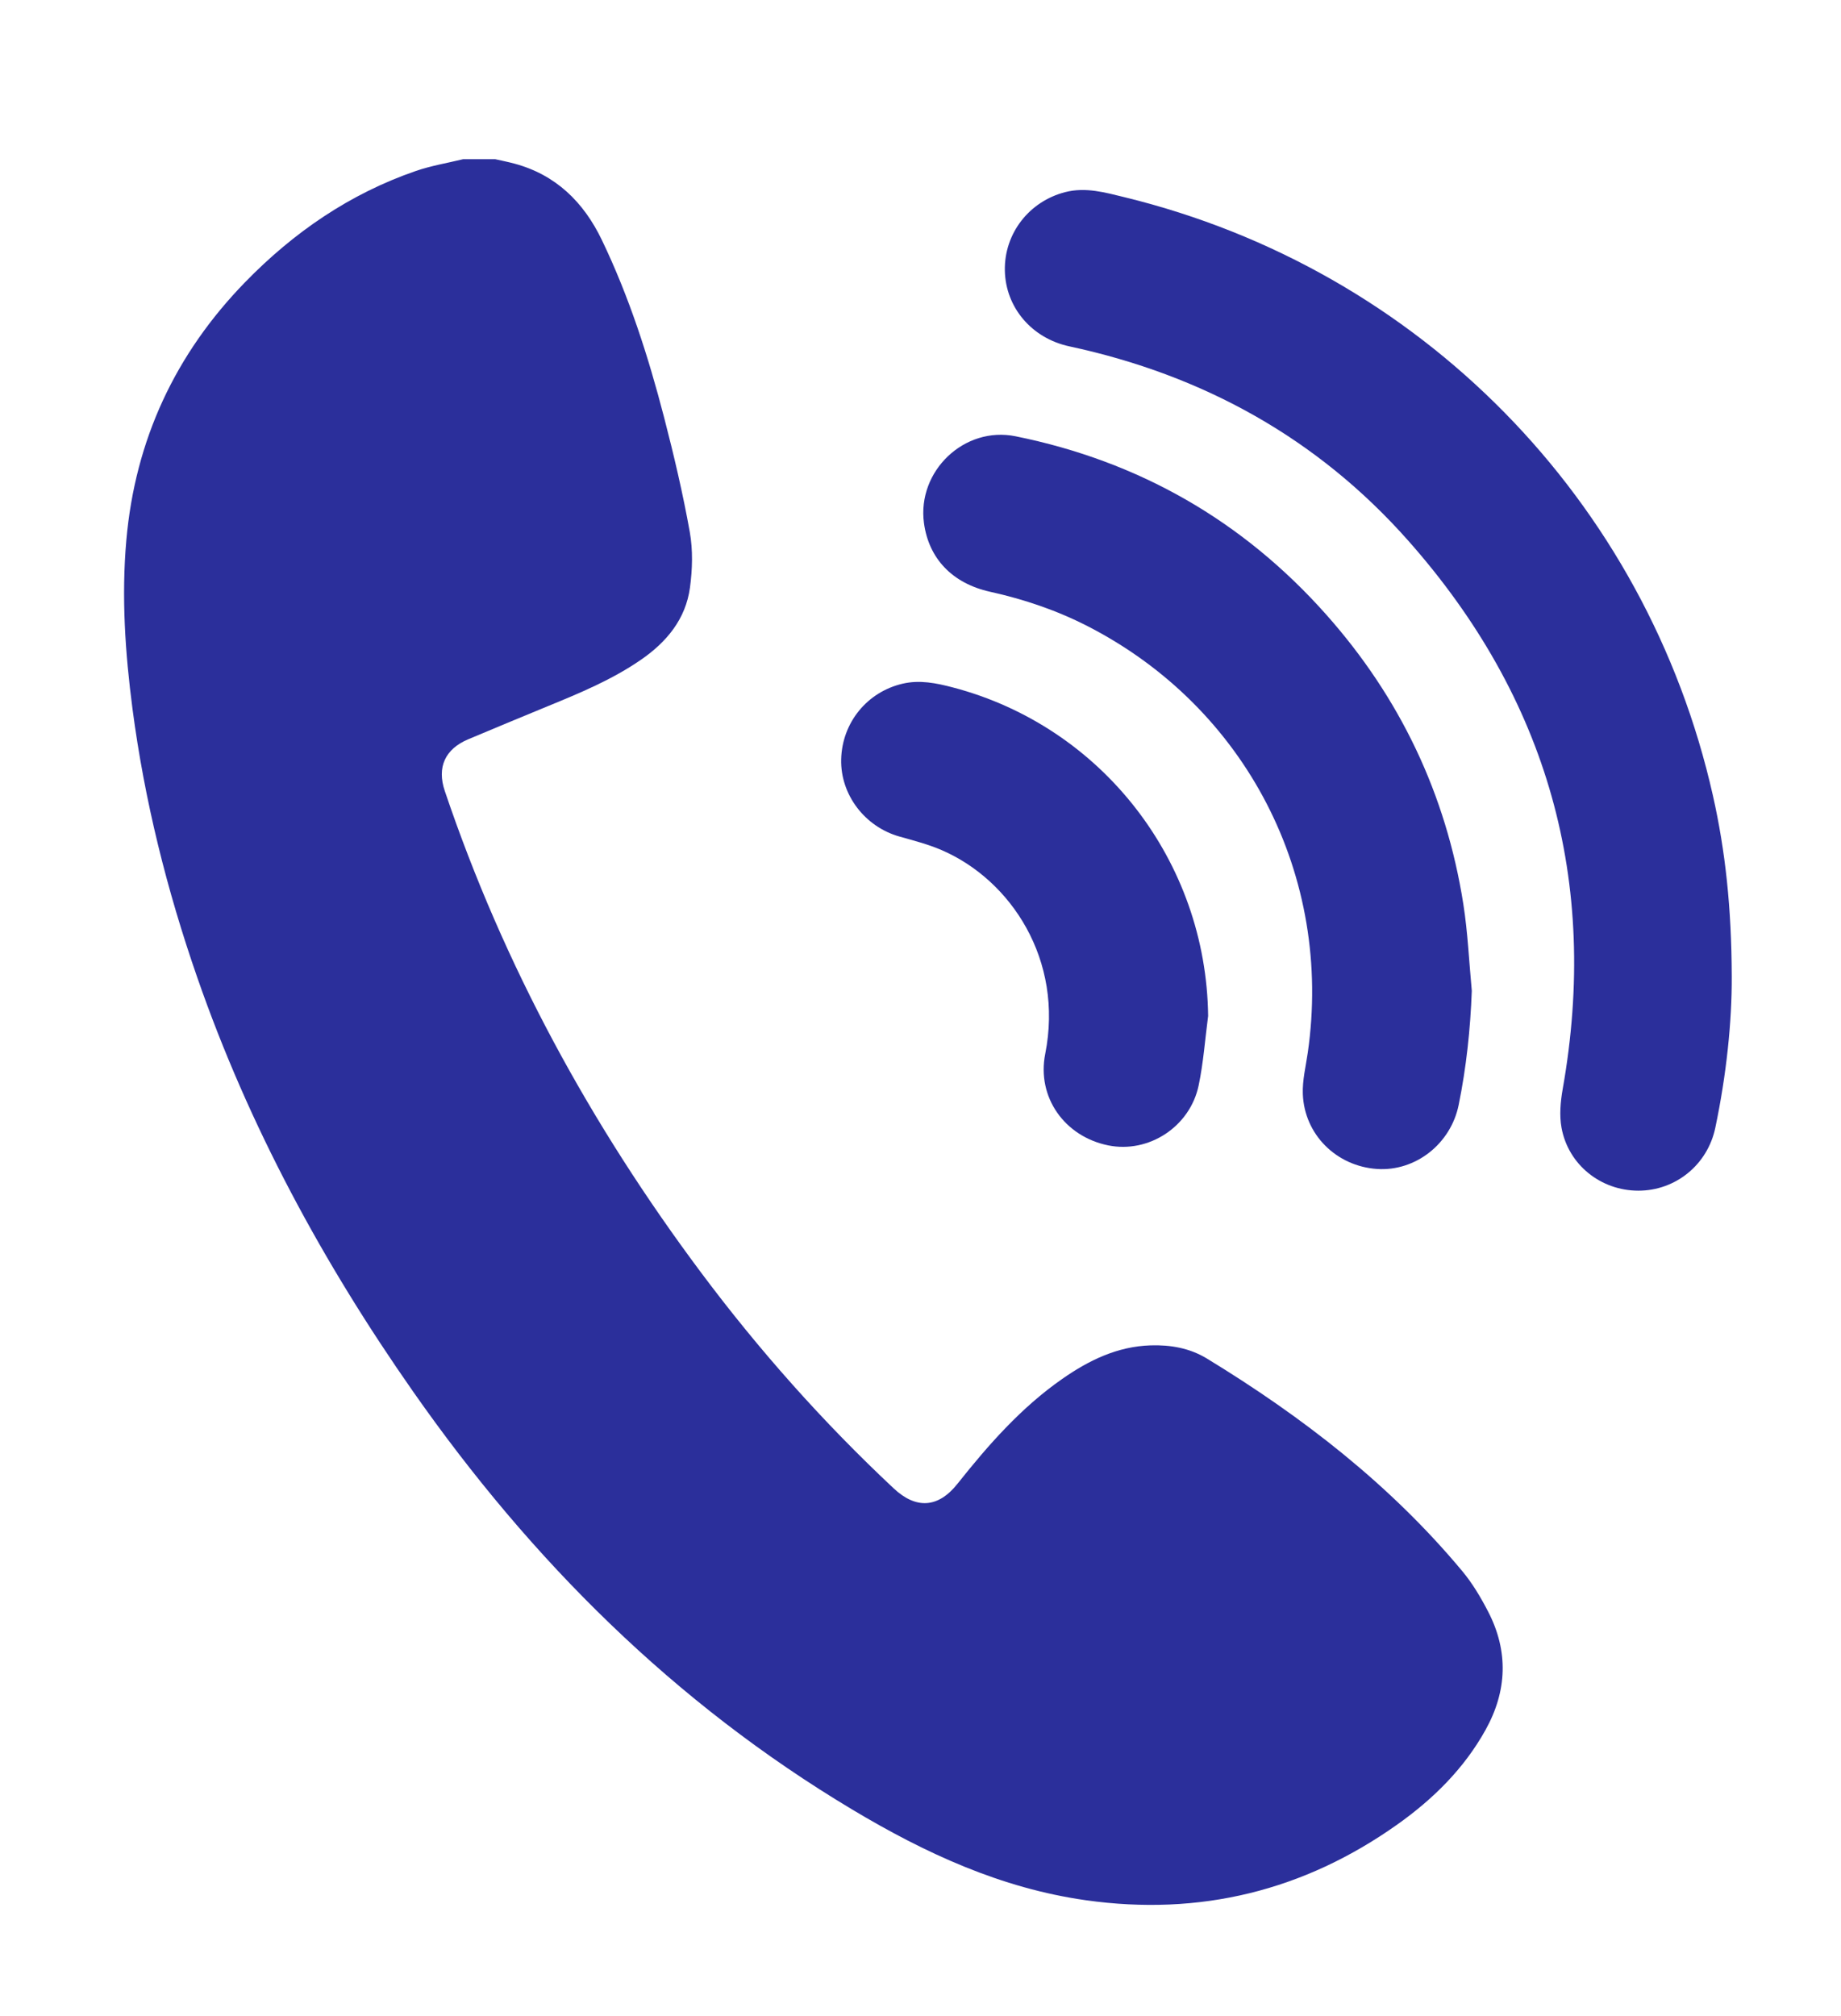
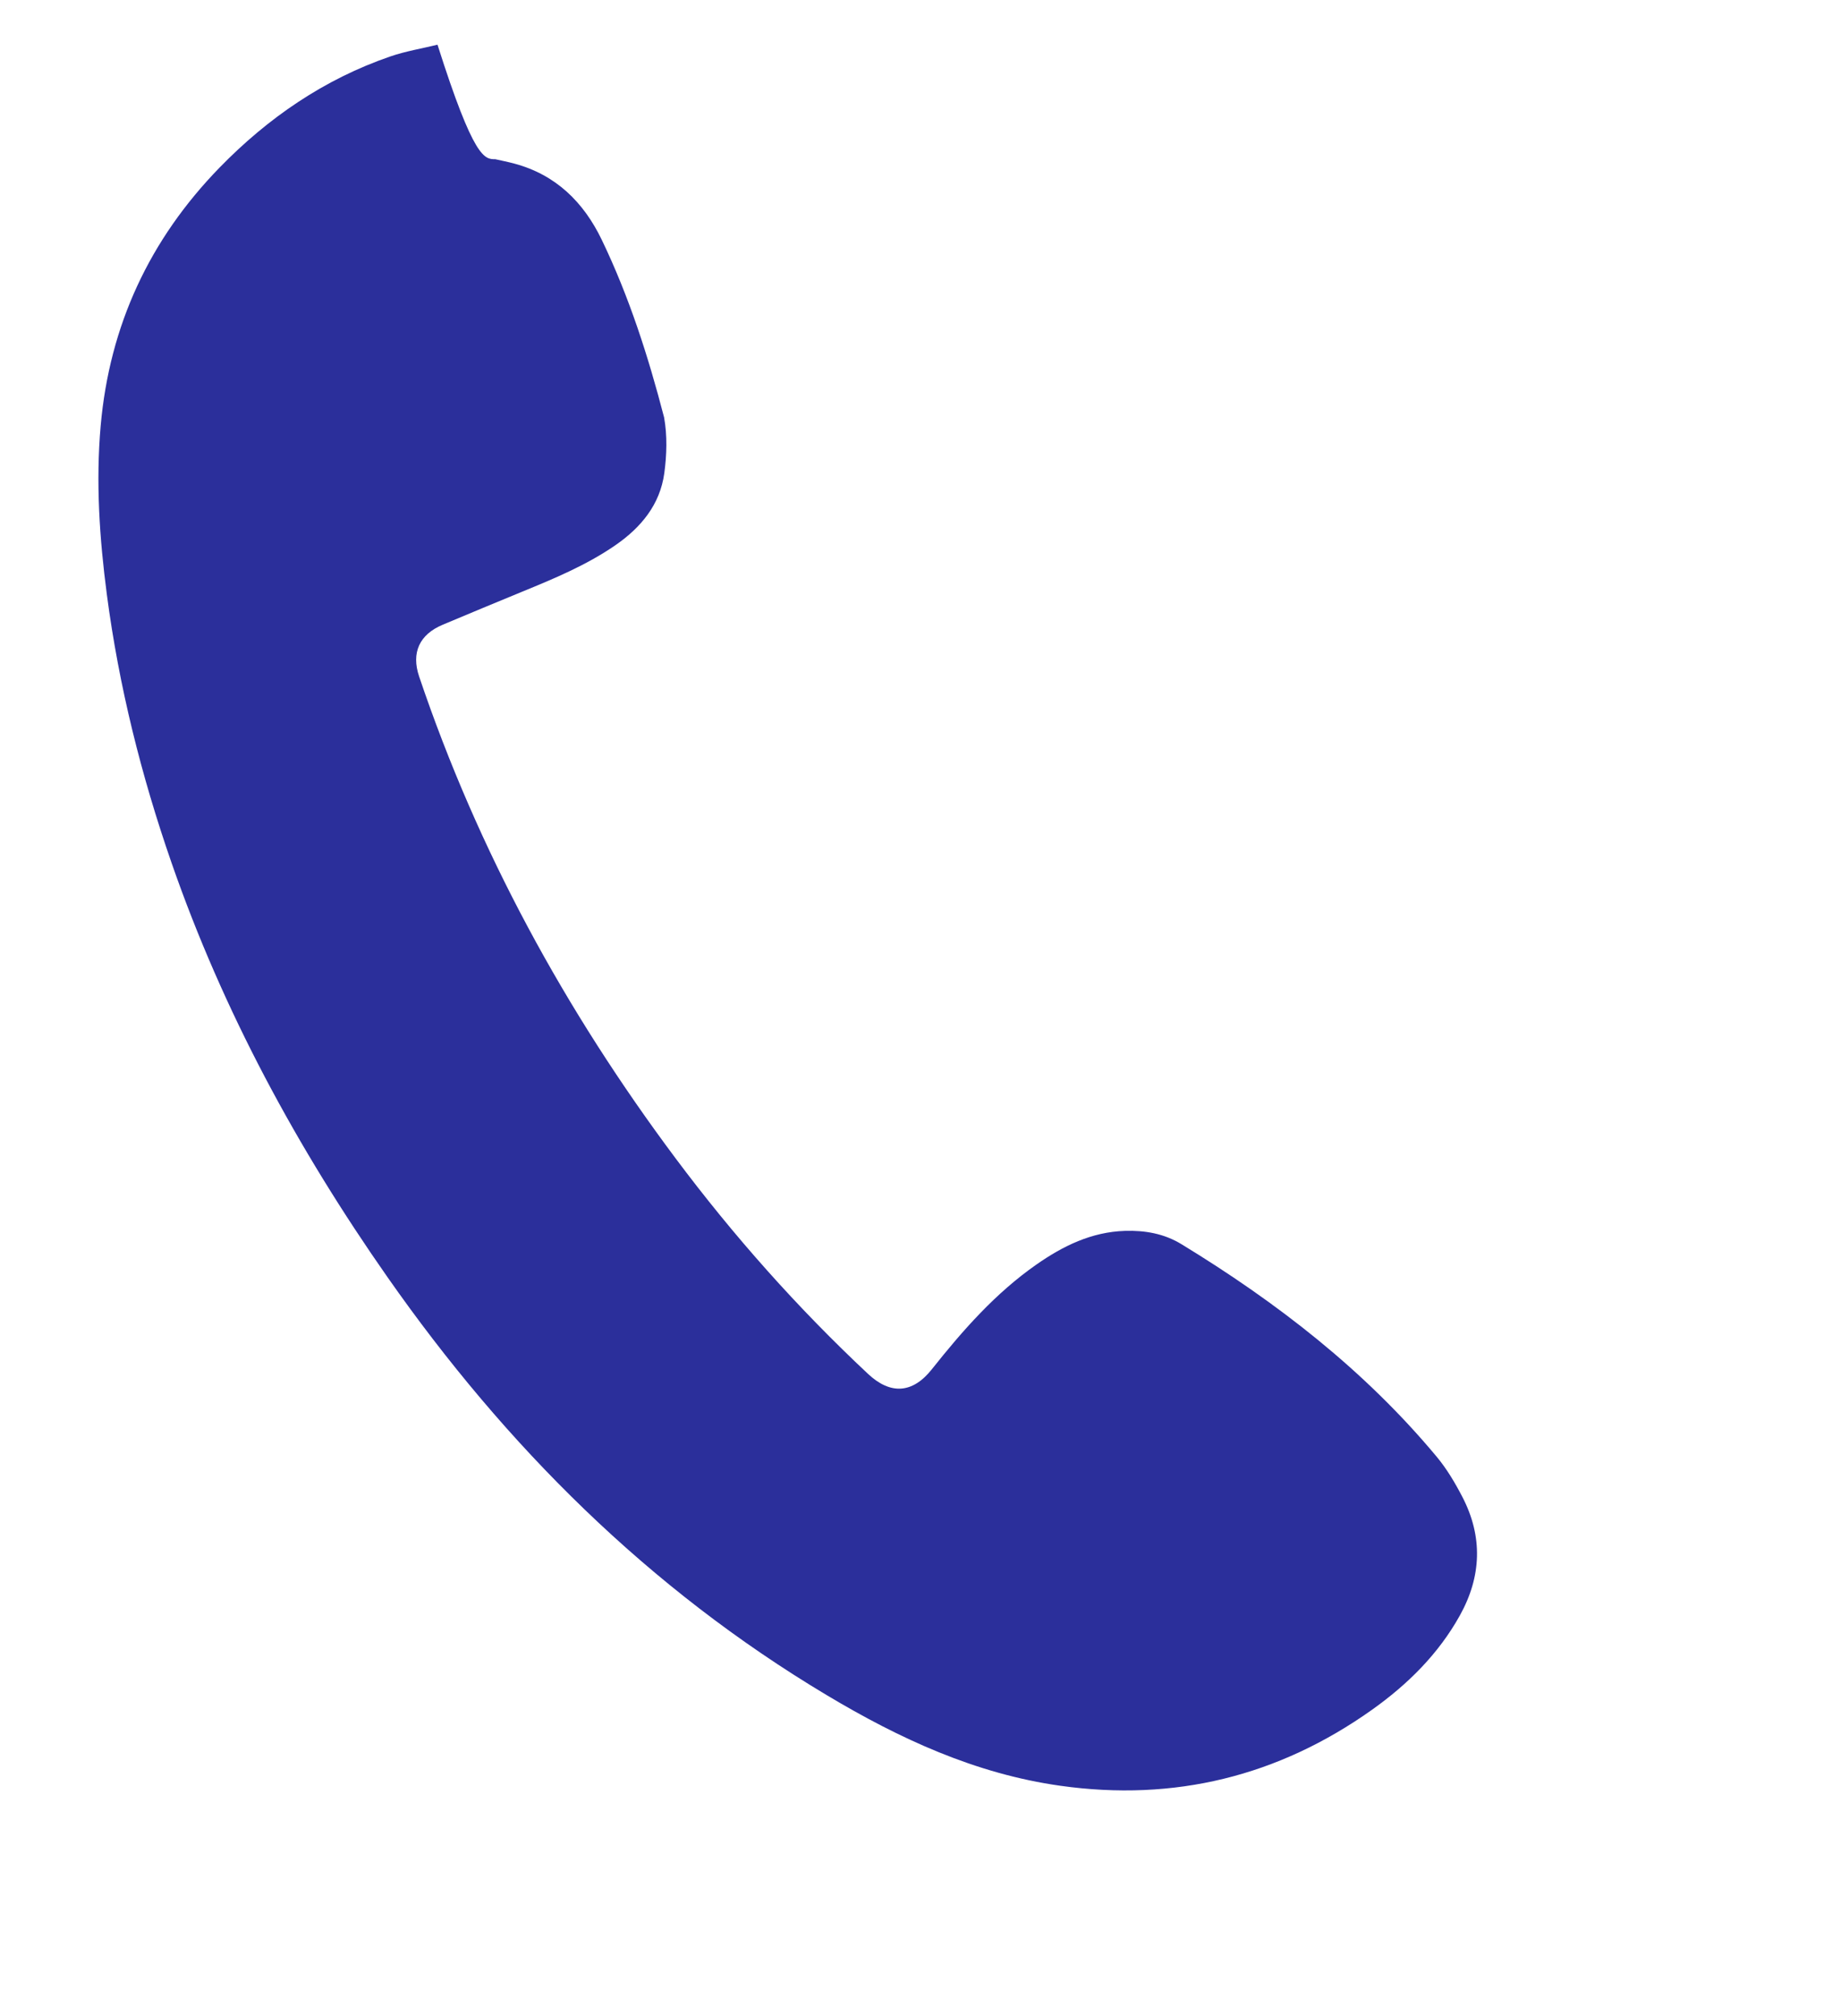
<svg xmlns="http://www.w3.org/2000/svg" id="Слой_1" x="0px" y="0px" width="193px" height="211.333px" viewBox="0 0 193 211.333" xml:space="preserve">
  <g id="_x36_SHqF9_1_">
    <g>
-       <path fill-rule="evenodd" clip-rule="evenodd" fill="#2B2F9B" d="M51.919,16.686c0.661,0.15,1.327,0.28,1.981,0.455 c4.368,1.165,7.285,4.044,9.189,8.001c2.866,5.958,4.878,12.232,6.533,18.614c1.028,3.967,1.969,7.967,2.69,11.999 c0.338,1.89,0.28,3.919,0.02,5.833c-0.449,3.304-2.445,5.706-5.141,7.564c-3.018,2.08-6.374,3.475-9.74,4.854 c-2.789,1.143-5.569,2.305-8.348,3.47c-2.445,1.024-3.316,2.934-2.474,5.426c6.182,18.307,15.33,35.039,26.876,50.488 c6.067,8.119,12.778,15.669,20.178,22.601c2.367,2.218,4.679,2.06,6.689-0.471c3.24-4.079,6.665-7.981,10.975-10.989 c2.791-1.948,5.775-3.413,9.274-3.524c2.1-0.066,4.11,0.288,5.911,1.386c10.019,6.108,19.217,13.219,26.77,22.283 c1.063,1.276,1.936,2.75,2.703,4.231c2.15,4.154,2,8.321-0.265,12.396c-2.251,4.054-5.479,7.238-9.212,9.893 c-9.824,6.981-20.73,9.651-32.683,7.968c-8.909-1.255-16.855-4.933-24.5-9.506c-18.641-11.15-33.633-26.09-46.029-43.796 c-9.446-13.493-17.226-27.84-22.641-43.428c-3.181-9.156-5.521-18.518-6.784-28.133c-0.77-5.871-1.168-11.766-0.646-17.687 c0.928-10.5,5.126-19.517,12.466-27.053c5.082-5.217,10.967-9.261,17.895-11.645c1.602-0.551,3.297-0.828,4.95-1.231 C49.679,16.686,50.799,16.686,51.919,16.686z" />
-       <path fill-rule="evenodd" clip-rule="evenodd" fill="#2B2F9B" d="M181.545,102.32c0.028,4.718-0.554,10.339-1.725,15.895 c-0.816,3.878-4.184,6.589-8.08,6.58c-3.917-0.009-7.328-2.706-8.039-6.595c-0.238-1.307-0.11-2.737,0.124-4.062 c3.854-21.763-1.581-40.957-16.177-57.453c-9.508-10.746-21.526-17.376-35.546-20.384c-3.936-0.845-6.687-4.073-6.759-7.951 c-0.072-3.875,2.544-7.244,6.325-8.213c2.156-0.552,4.202,0.04,6.247,0.539c30.938,7.557,54.686,31.725,61.662,62.731 C180.871,89.15,181.526,95.143,181.545,102.32z" />
-       <path fill-rule="evenodd" clip-rule="evenodd" fill="#2B2F9B" d="M154.295,103.842c-0.149,4.043-0.575,8.026-1.377,11.969 c-0.831,4.081-4.529,6.974-8.548,6.709c-4.255-0.282-7.627-3.592-7.789-7.849c-0.056-1.438,0.31-2.894,0.518-4.337 c2.666-18.481-6.437-36.153-23.047-44.688c-3.249-1.669-6.683-2.833-10.252-3.622c-3.963-0.876-6.437-3.481-6.937-7.203 c-0.73-5.438,4.219-10.186,9.601-9.095c12.92,2.617,23.815,8.841,32.572,18.694c7.729,8.697,12.562,18.824,14.37,30.332 C153.878,97.755,154.008,100.811,154.295,103.842z" />
-       <path fill-rule="evenodd" clip-rule="evenodd" fill="#2B2F9B" d="M126.653,106.482c-0.32,2.429-0.492,4.889-0.993,7.28 c-0.913,4.35-5.253,7.143-9.482,6.285c-4.58-0.928-7.503-5.058-6.603-9.588c1.955-9.836-3.587-18.225-10.865-21.362 c-1.416-0.611-2.934-1-4.424-1.421c-3.632-1.026-6.193-4.396-6.102-8.096c0.095-3.838,2.72-7.059,6.443-7.924 c1.791-0.417,3.52-0.064,5.243,0.387C115.547,76.149,126.466,90.283,126.653,106.482z" />
+       <path fill-rule="evenodd" clip-rule="evenodd" fill="#2B2F9B" d="M51.919,16.686c0.661,0.15,1.327,0.28,1.981,0.455 c4.368,1.165,7.285,4.044,9.189,8.001c2.866,5.958,4.878,12.232,6.533,18.614c0.338,1.89,0.28,3.919,0.02,5.833c-0.449,3.304-2.445,5.706-5.141,7.564c-3.018,2.08-6.374,3.475-9.74,4.854 c-2.789,1.143-5.569,2.305-8.348,3.47c-2.445,1.024-3.316,2.934-2.474,5.426c6.182,18.307,15.33,35.039,26.876,50.488 c6.067,8.119,12.778,15.669,20.178,22.601c2.367,2.218,4.679,2.06,6.689-0.471c3.24-4.079,6.665-7.981,10.975-10.989 c2.791-1.948,5.775-3.413,9.274-3.524c2.1-0.066,4.11,0.288,5.911,1.386c10.019,6.108,19.217,13.219,26.77,22.283 c1.063,1.276,1.936,2.75,2.703,4.231c2.15,4.154,2,8.321-0.265,12.396c-2.251,4.054-5.479,7.238-9.212,9.893 c-9.824,6.981-20.73,9.651-32.683,7.968c-8.909-1.255-16.855-4.933-24.5-9.506c-18.641-11.15-33.633-26.09-46.029-43.796 c-9.446-13.493-17.226-27.84-22.641-43.428c-3.181-9.156-5.521-18.518-6.784-28.133c-0.77-5.871-1.168-11.766-0.646-17.687 c0.928-10.5,5.126-19.517,12.466-27.053c5.082-5.217,10.967-9.261,17.895-11.645c1.602-0.551,3.297-0.828,4.95-1.231 C49.679,16.686,50.799,16.686,51.919,16.686z" />
    </g>
  </g>
</svg>